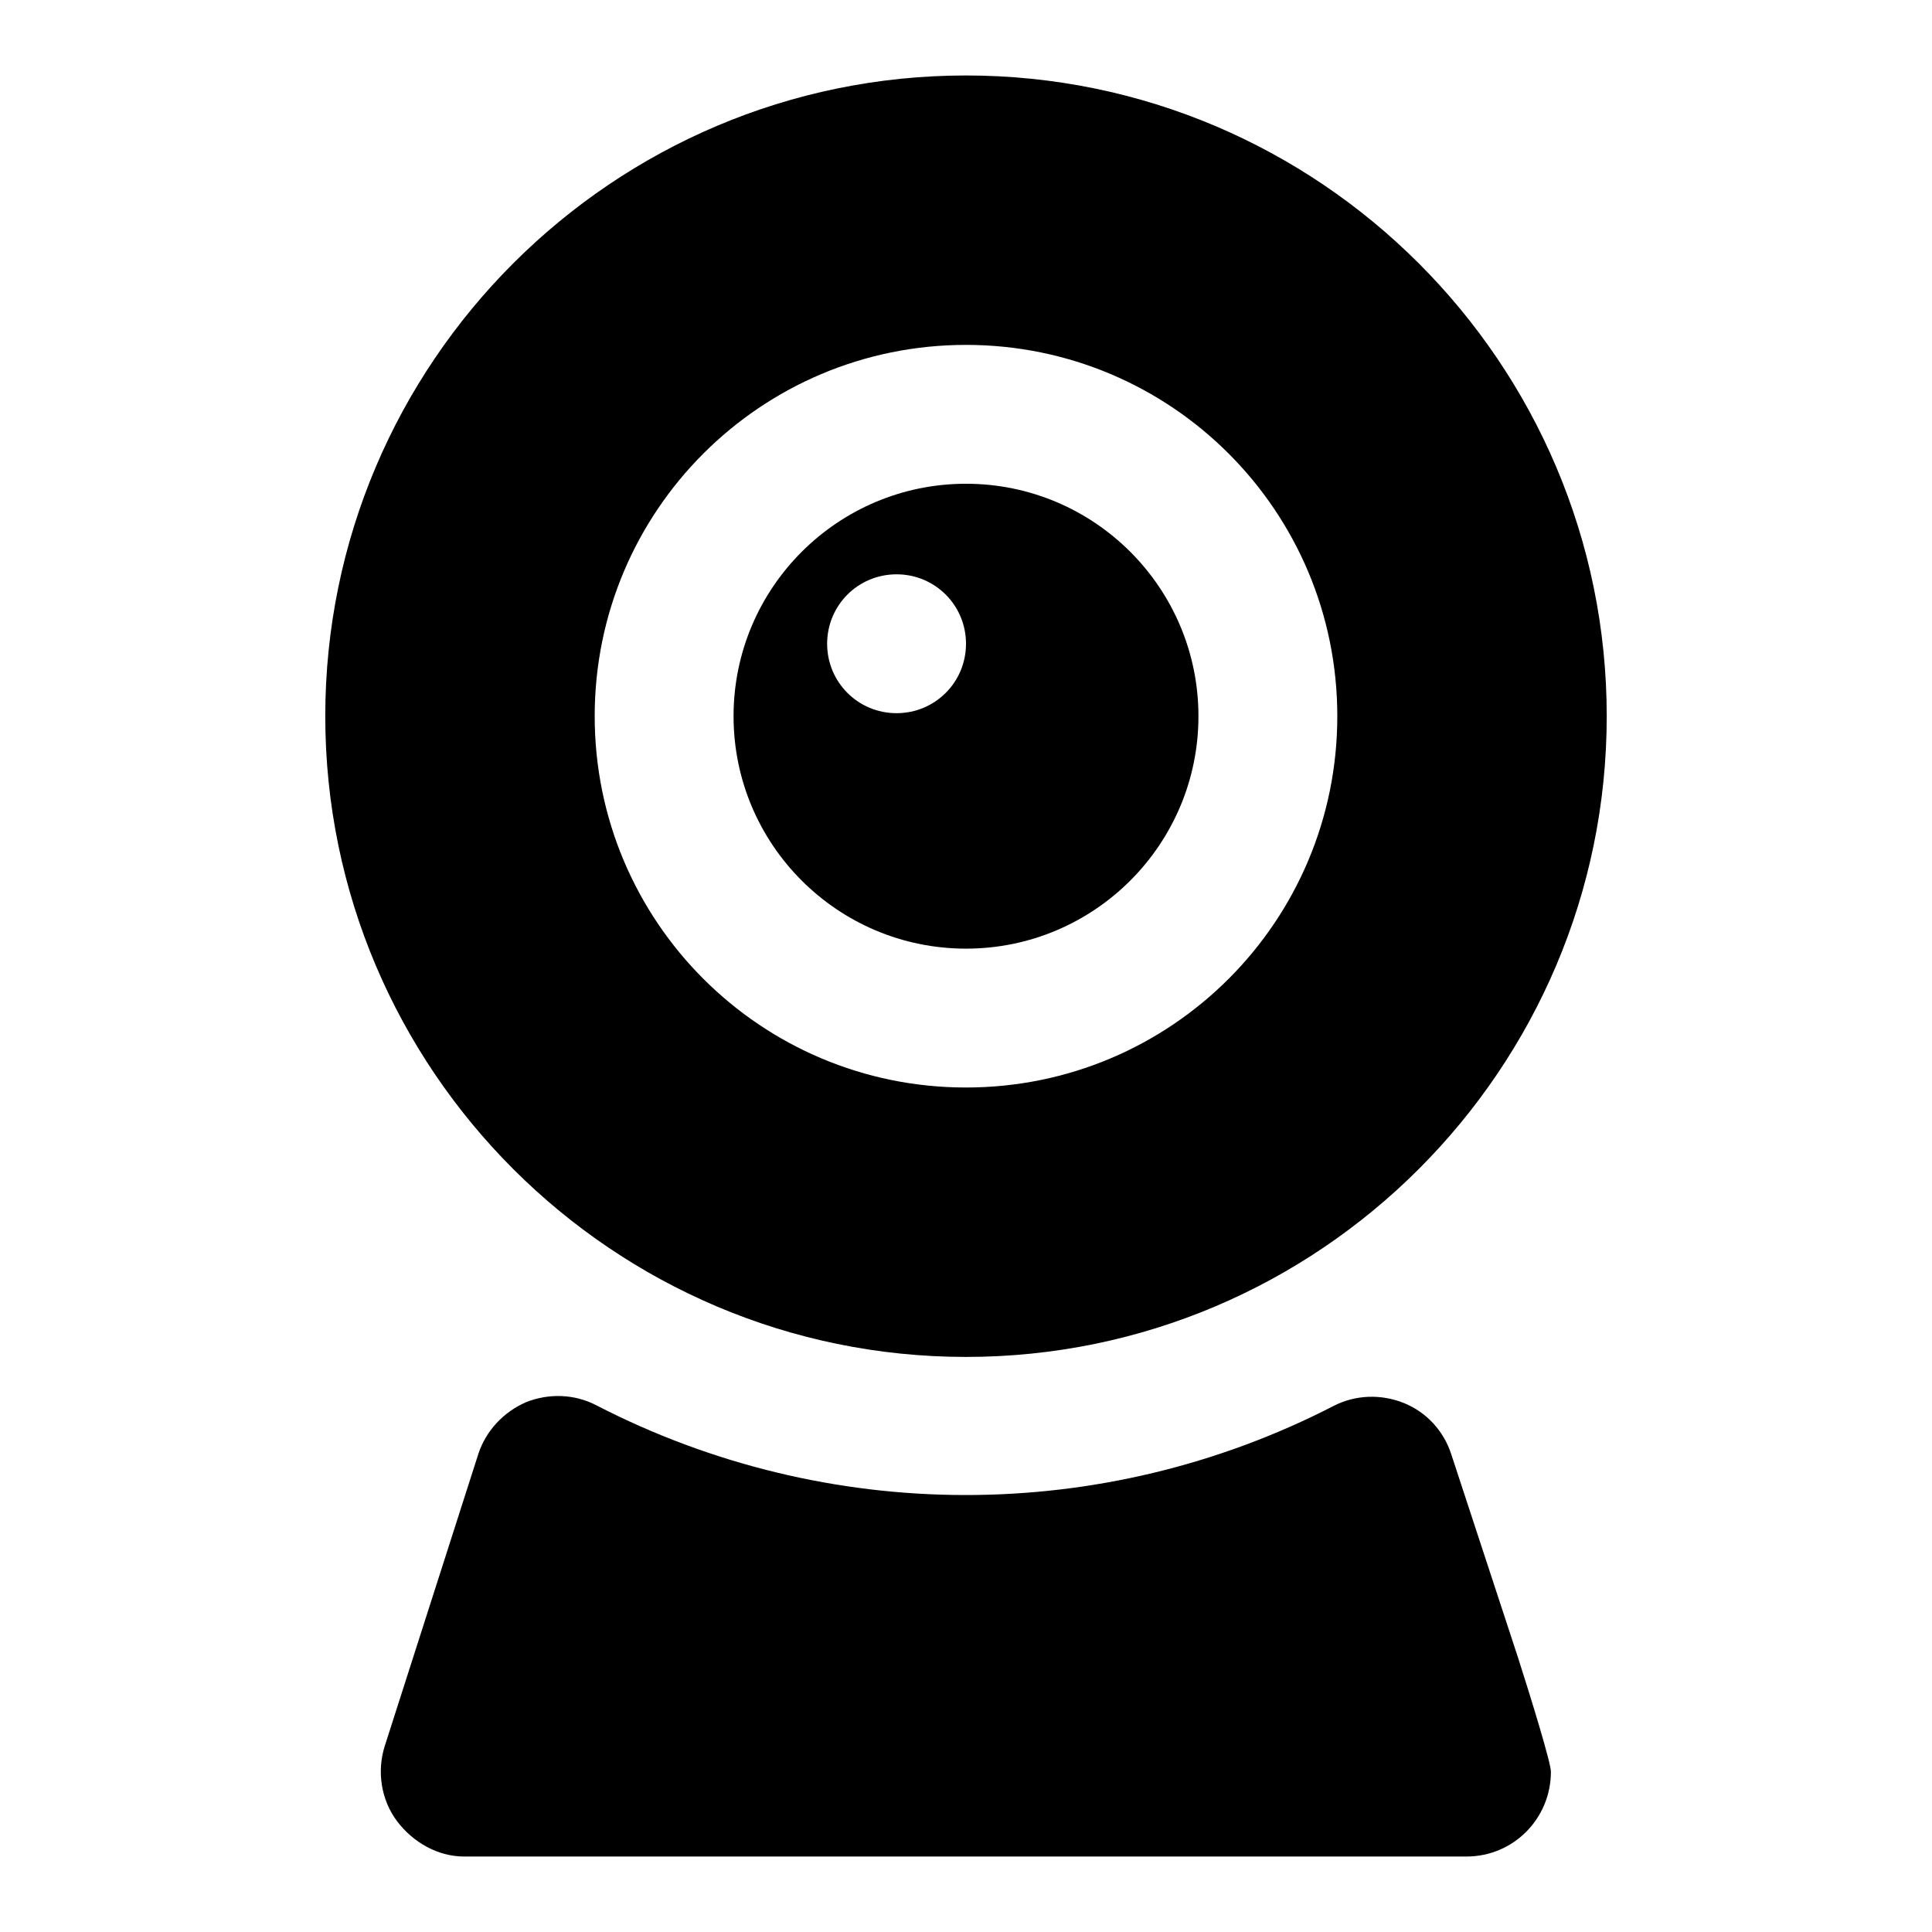
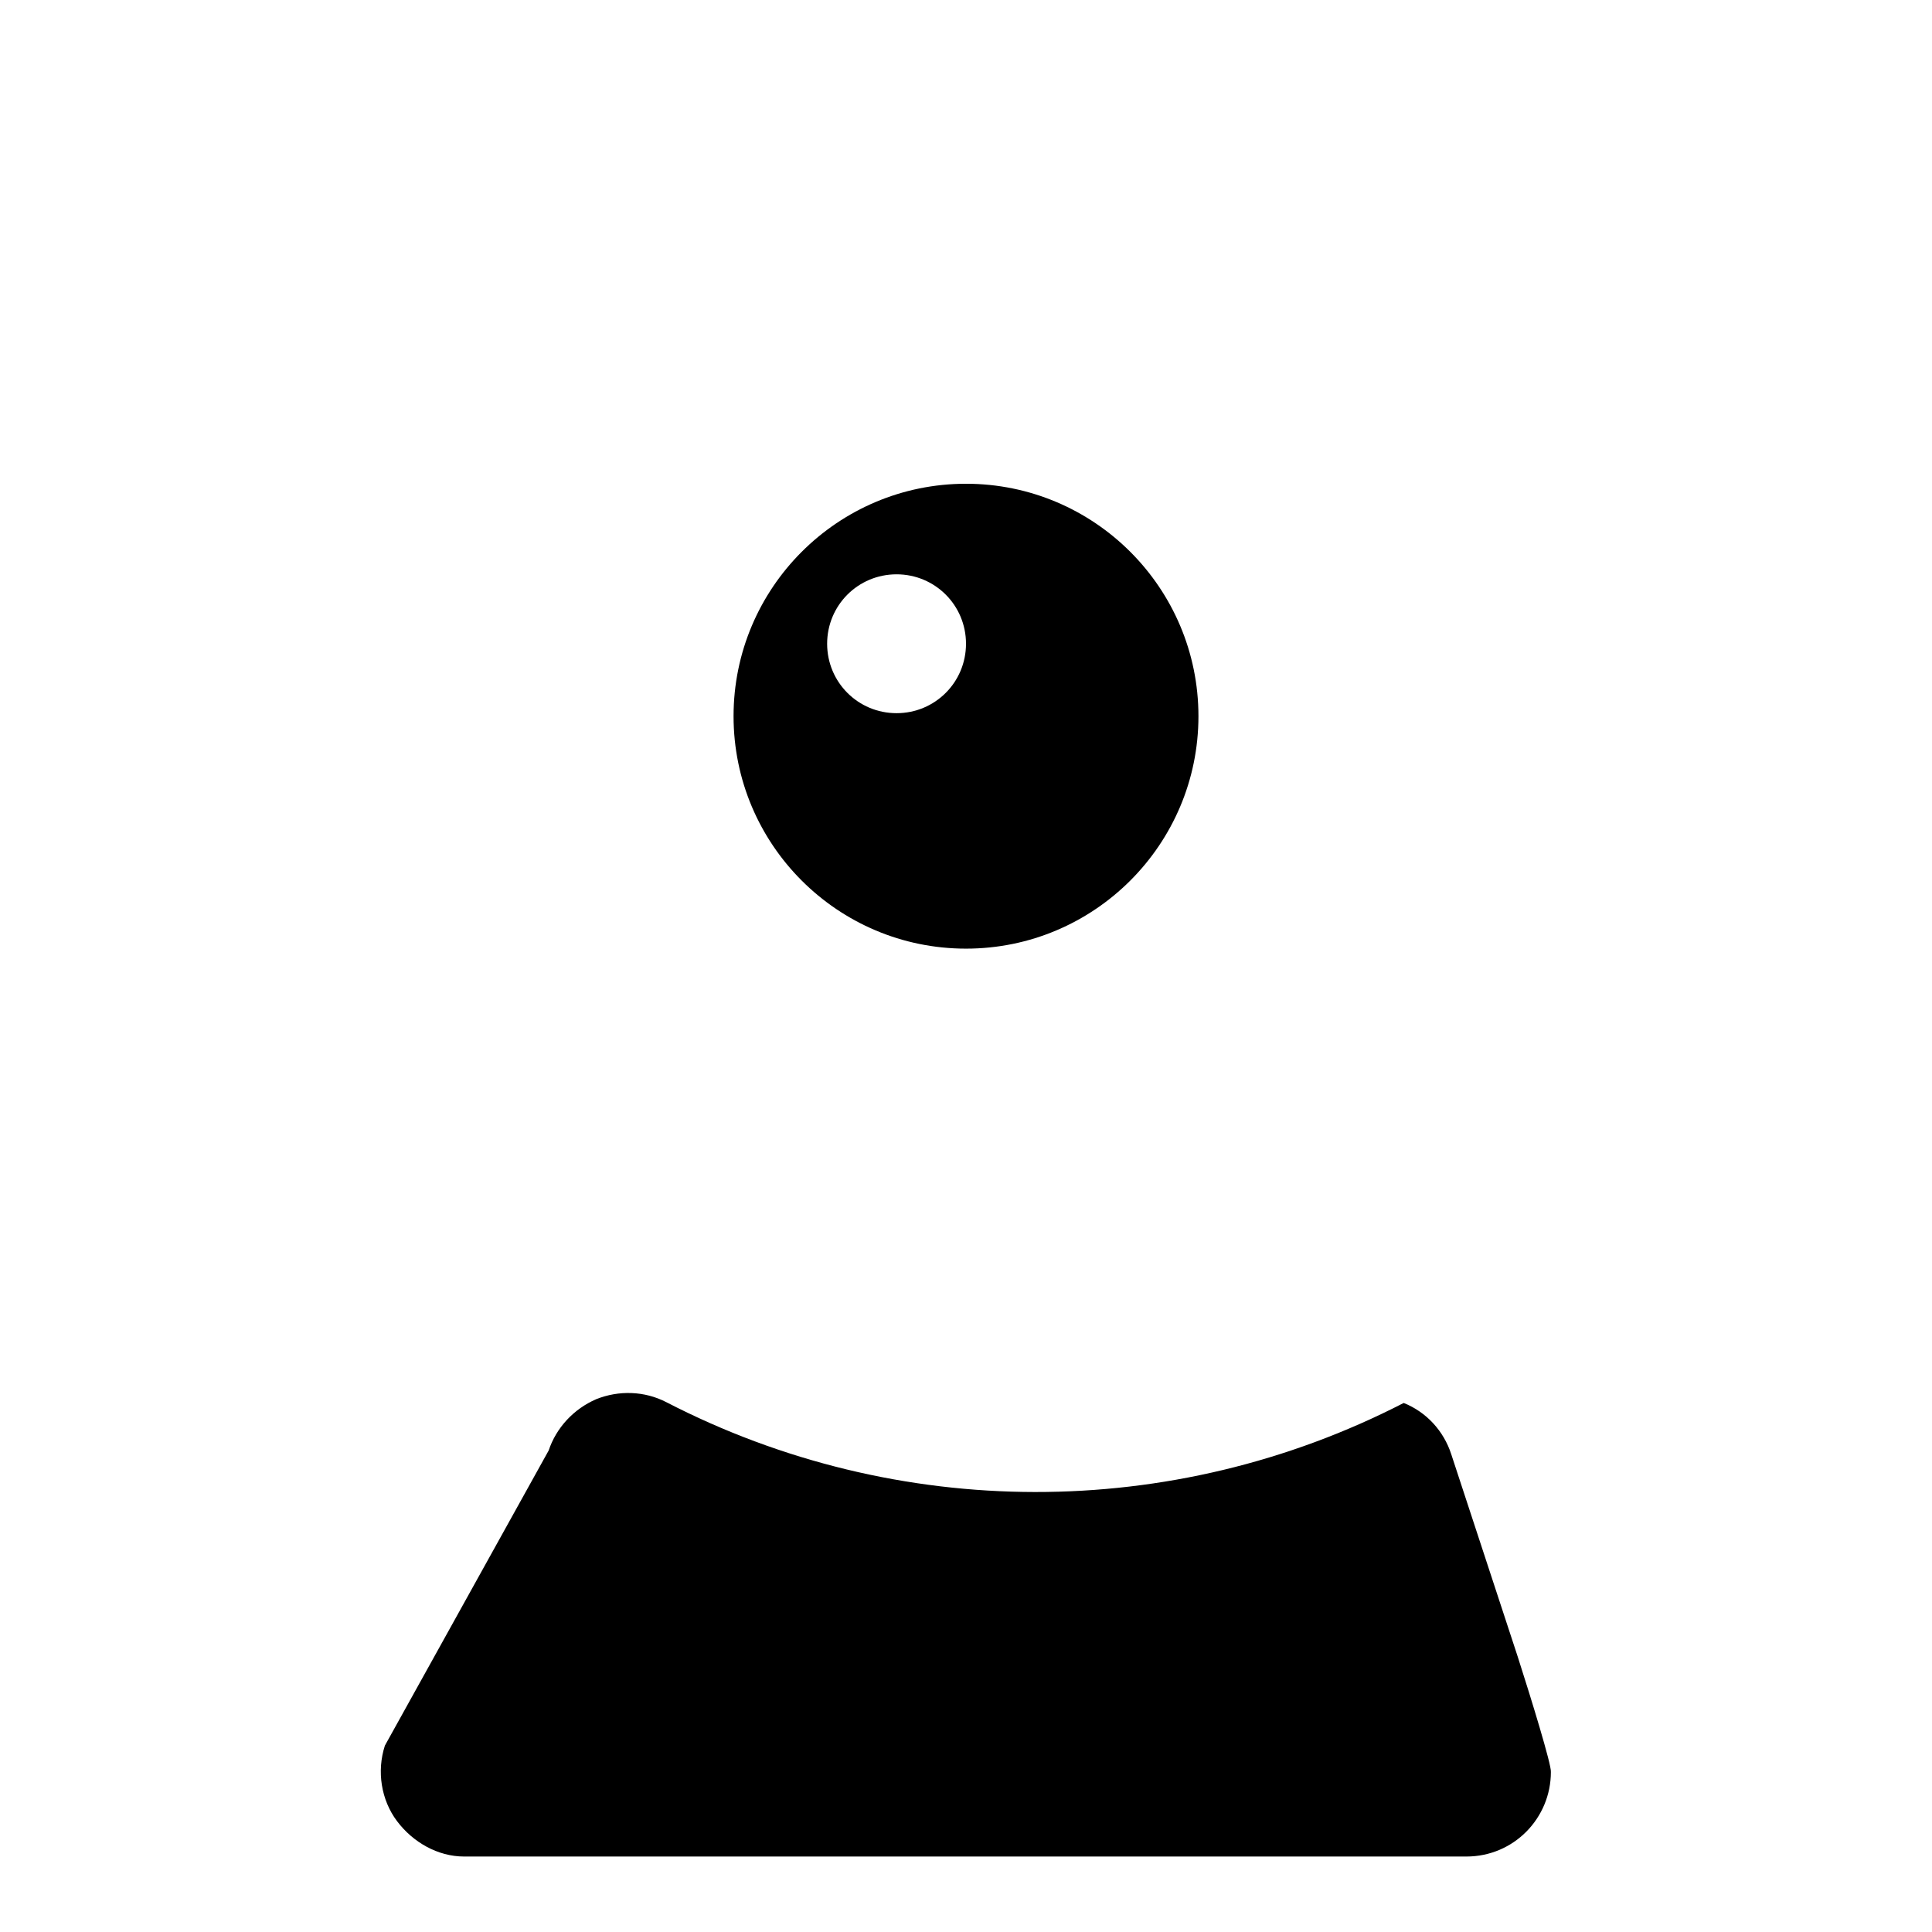
<svg xmlns="http://www.w3.org/2000/svg" version="1.1" x="0px" y="0px" viewBox="0 0 256 256" enable-background="new 0 0 256 256" xml:space="preserve">
  <g>
    <g>
-       <path fill="#000000" d="M201.1,219.5l-8.8-26.8c-1-3.1-3.3-5.6-6.3-6.8c-3-1.2-6.4-1.1-9.3,0.4c-30.7,15.8-67.1,15.7-97.7-0.1c-2.9-1.5-6.3-1.6-9.3-0.4c-3,1.3-5.3,3.8-6.3,6.8L51,231.3c-1.1,3.4-0.5,7.2,1.6,10c2.1,2.8,5.4,4.7,8.9,4.7h132.8c6.3,0,11.2-5.1,11.2-11.2C205.6,233.9,202.9,225.1,201.1,219.5" />
-       <path fill="#000000" d="M128,144.1c-27.2,0-49.2-22-49.2-49.2c0-27.2,22-49.2,49.2-49.2s49.2,22,49.2,49.2C177.2,122.1,155.2,144.1,128,144.1z M128,10c-46.8,0-84.9,38.1-84.9,84.9c0,46.8,38.1,84.9,84.9,84.9s84.9-38.1,84.9-84.9C212.9,48.1,174.8,10,128,10" />
+       <path fill="#000000" d="M201.1,219.5l-8.8-26.8c-1-3.1-3.3-5.6-6.3-6.8c-30.7,15.8-67.1,15.7-97.7-0.1c-2.9-1.5-6.3-1.6-9.3-0.4c-3,1.3-5.3,3.8-6.3,6.8L51,231.3c-1.1,3.4-0.5,7.2,1.6,10c2.1,2.8,5.4,4.7,8.9,4.7h132.8c6.3,0,11.2-5.1,11.2-11.2C205.6,233.9,202.9,225.1,201.1,219.5" />
      <path fill="#000000" d="M118.8,94.5c-5.1,0-9.2-4.1-9.2-9.2s4.1-9.2,9.2-9.2c5.1,0,9.2,4.1,9.2,9.2C128,90.4,123.9,94.5,118.8,94.5z M128,64.1c-17,0-30.8,13.8-30.8,30.8c0,17,13.8,30.8,30.8,30.8c17,0,30.8-13.8,30.8-30.8C158.8,77.9,145,64.1,128,64.1" />
    </g>
  </g>
</svg>